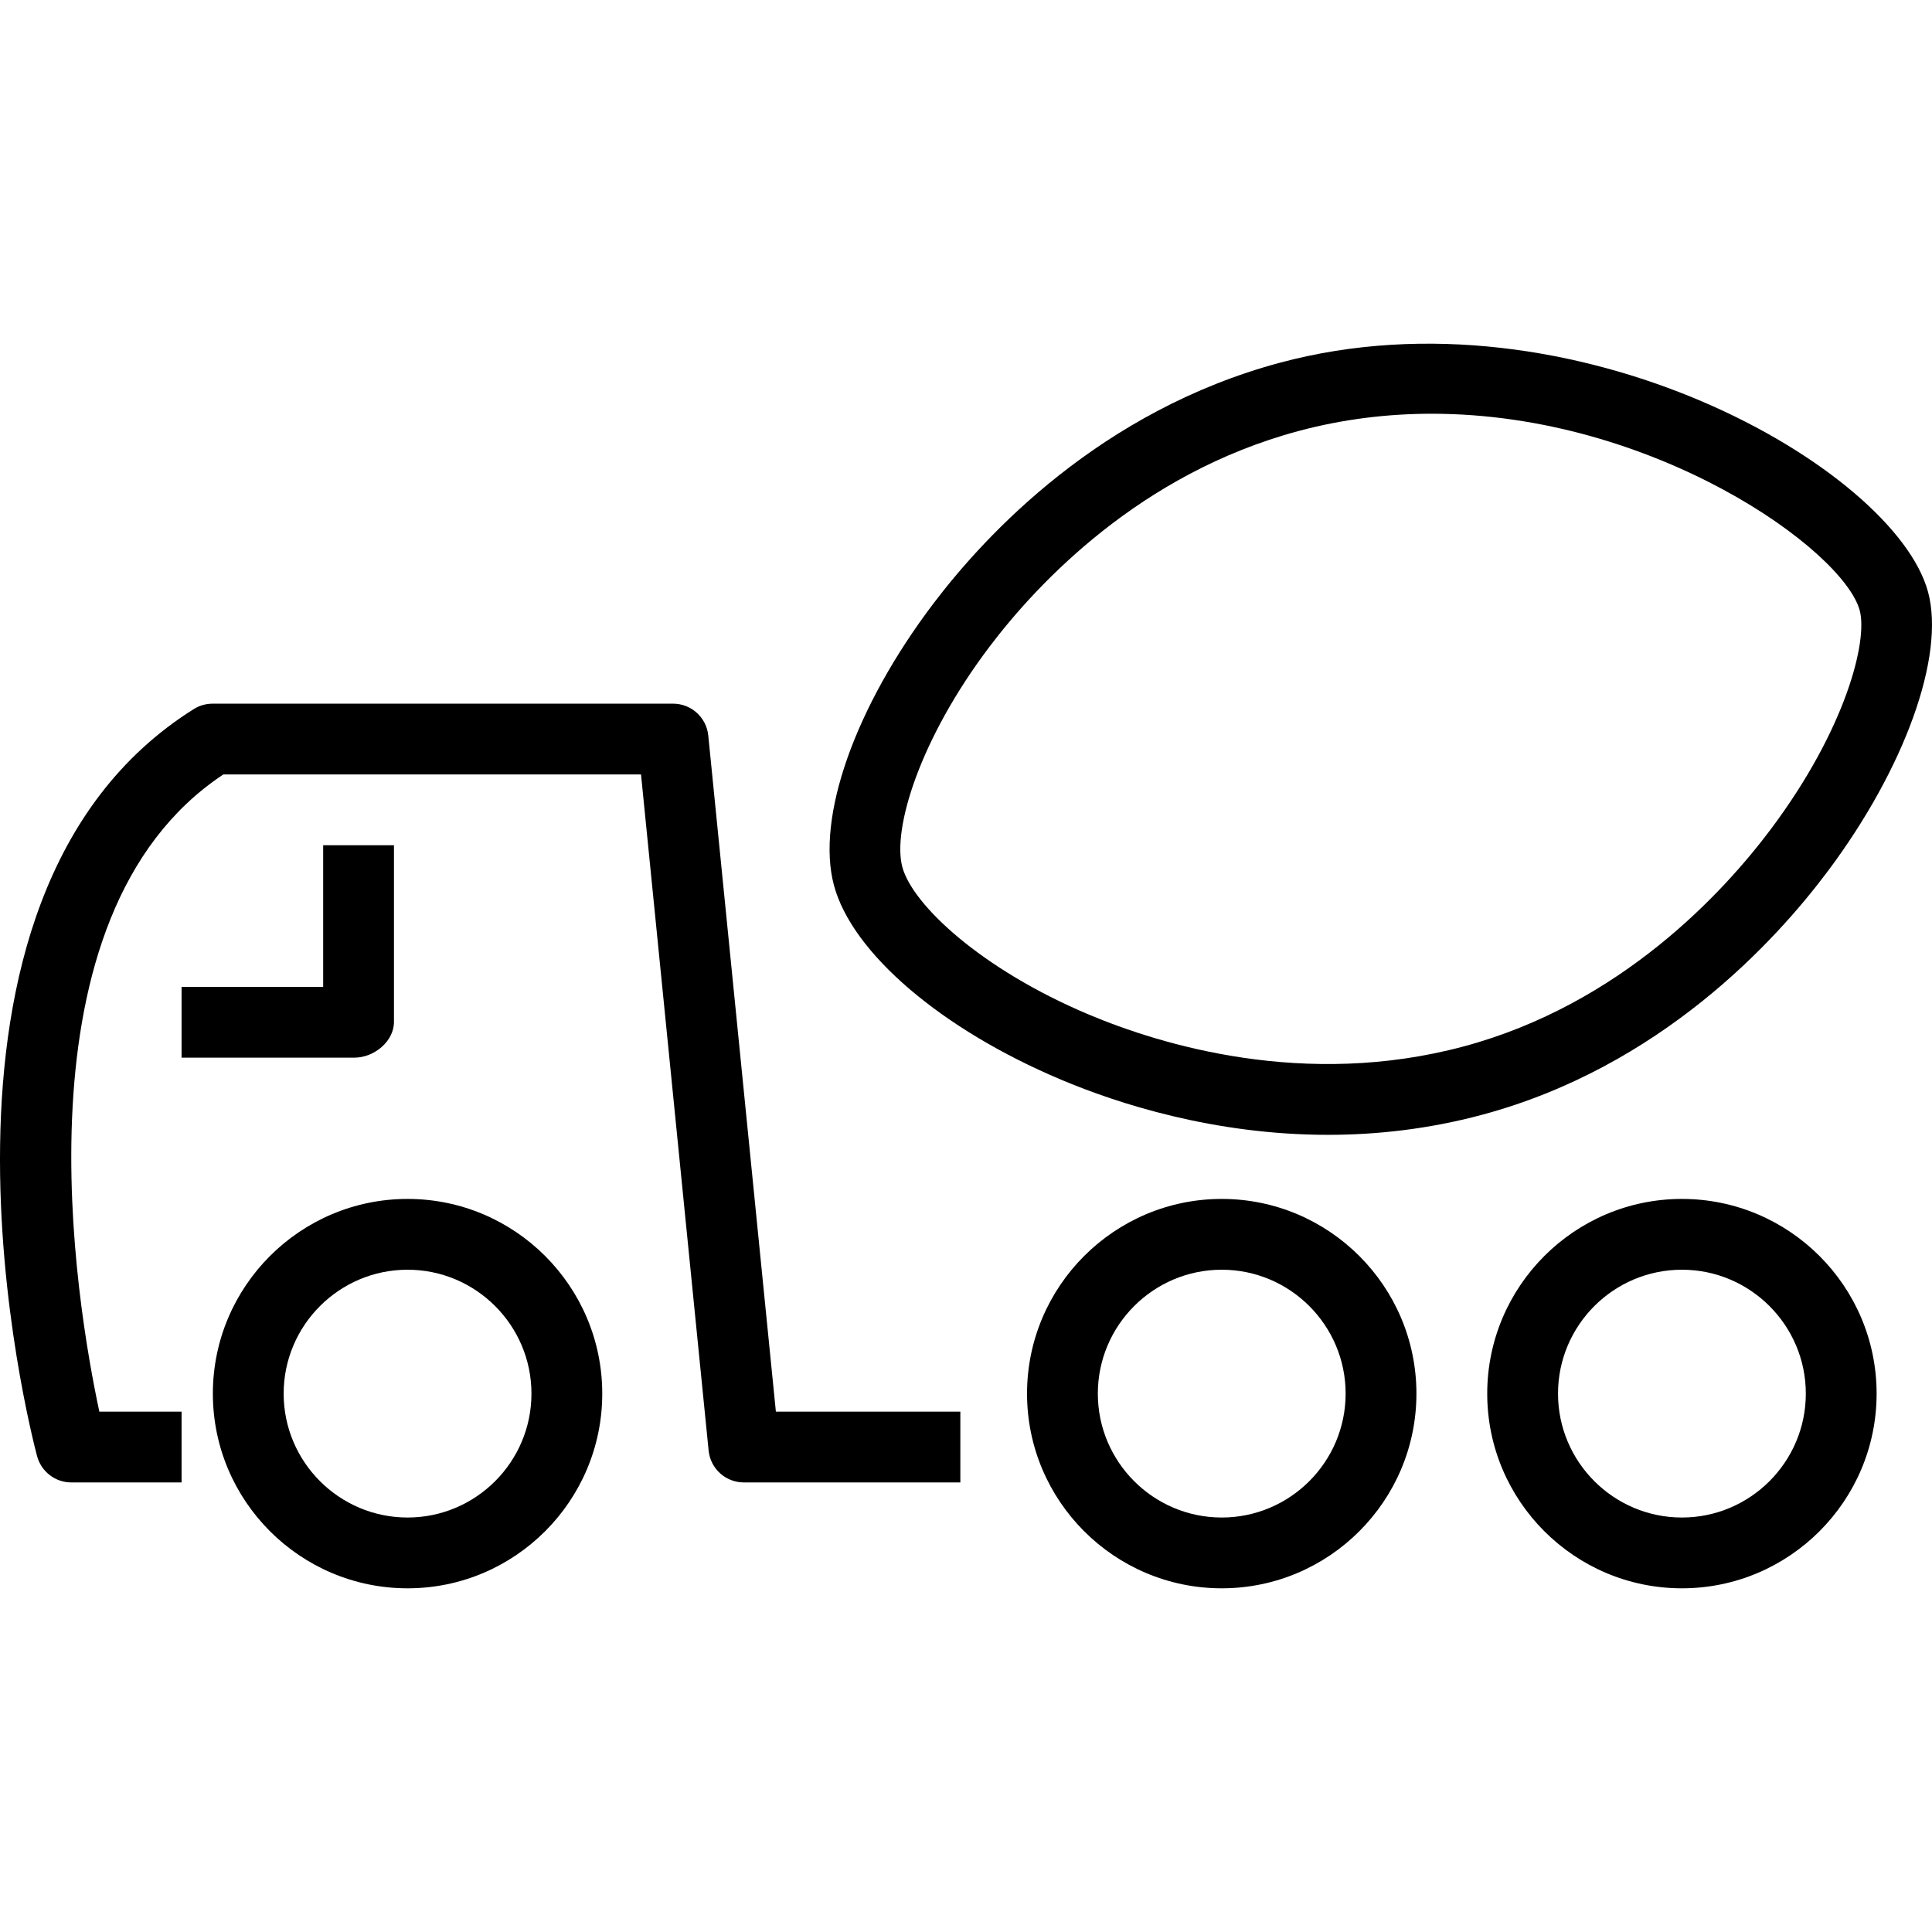
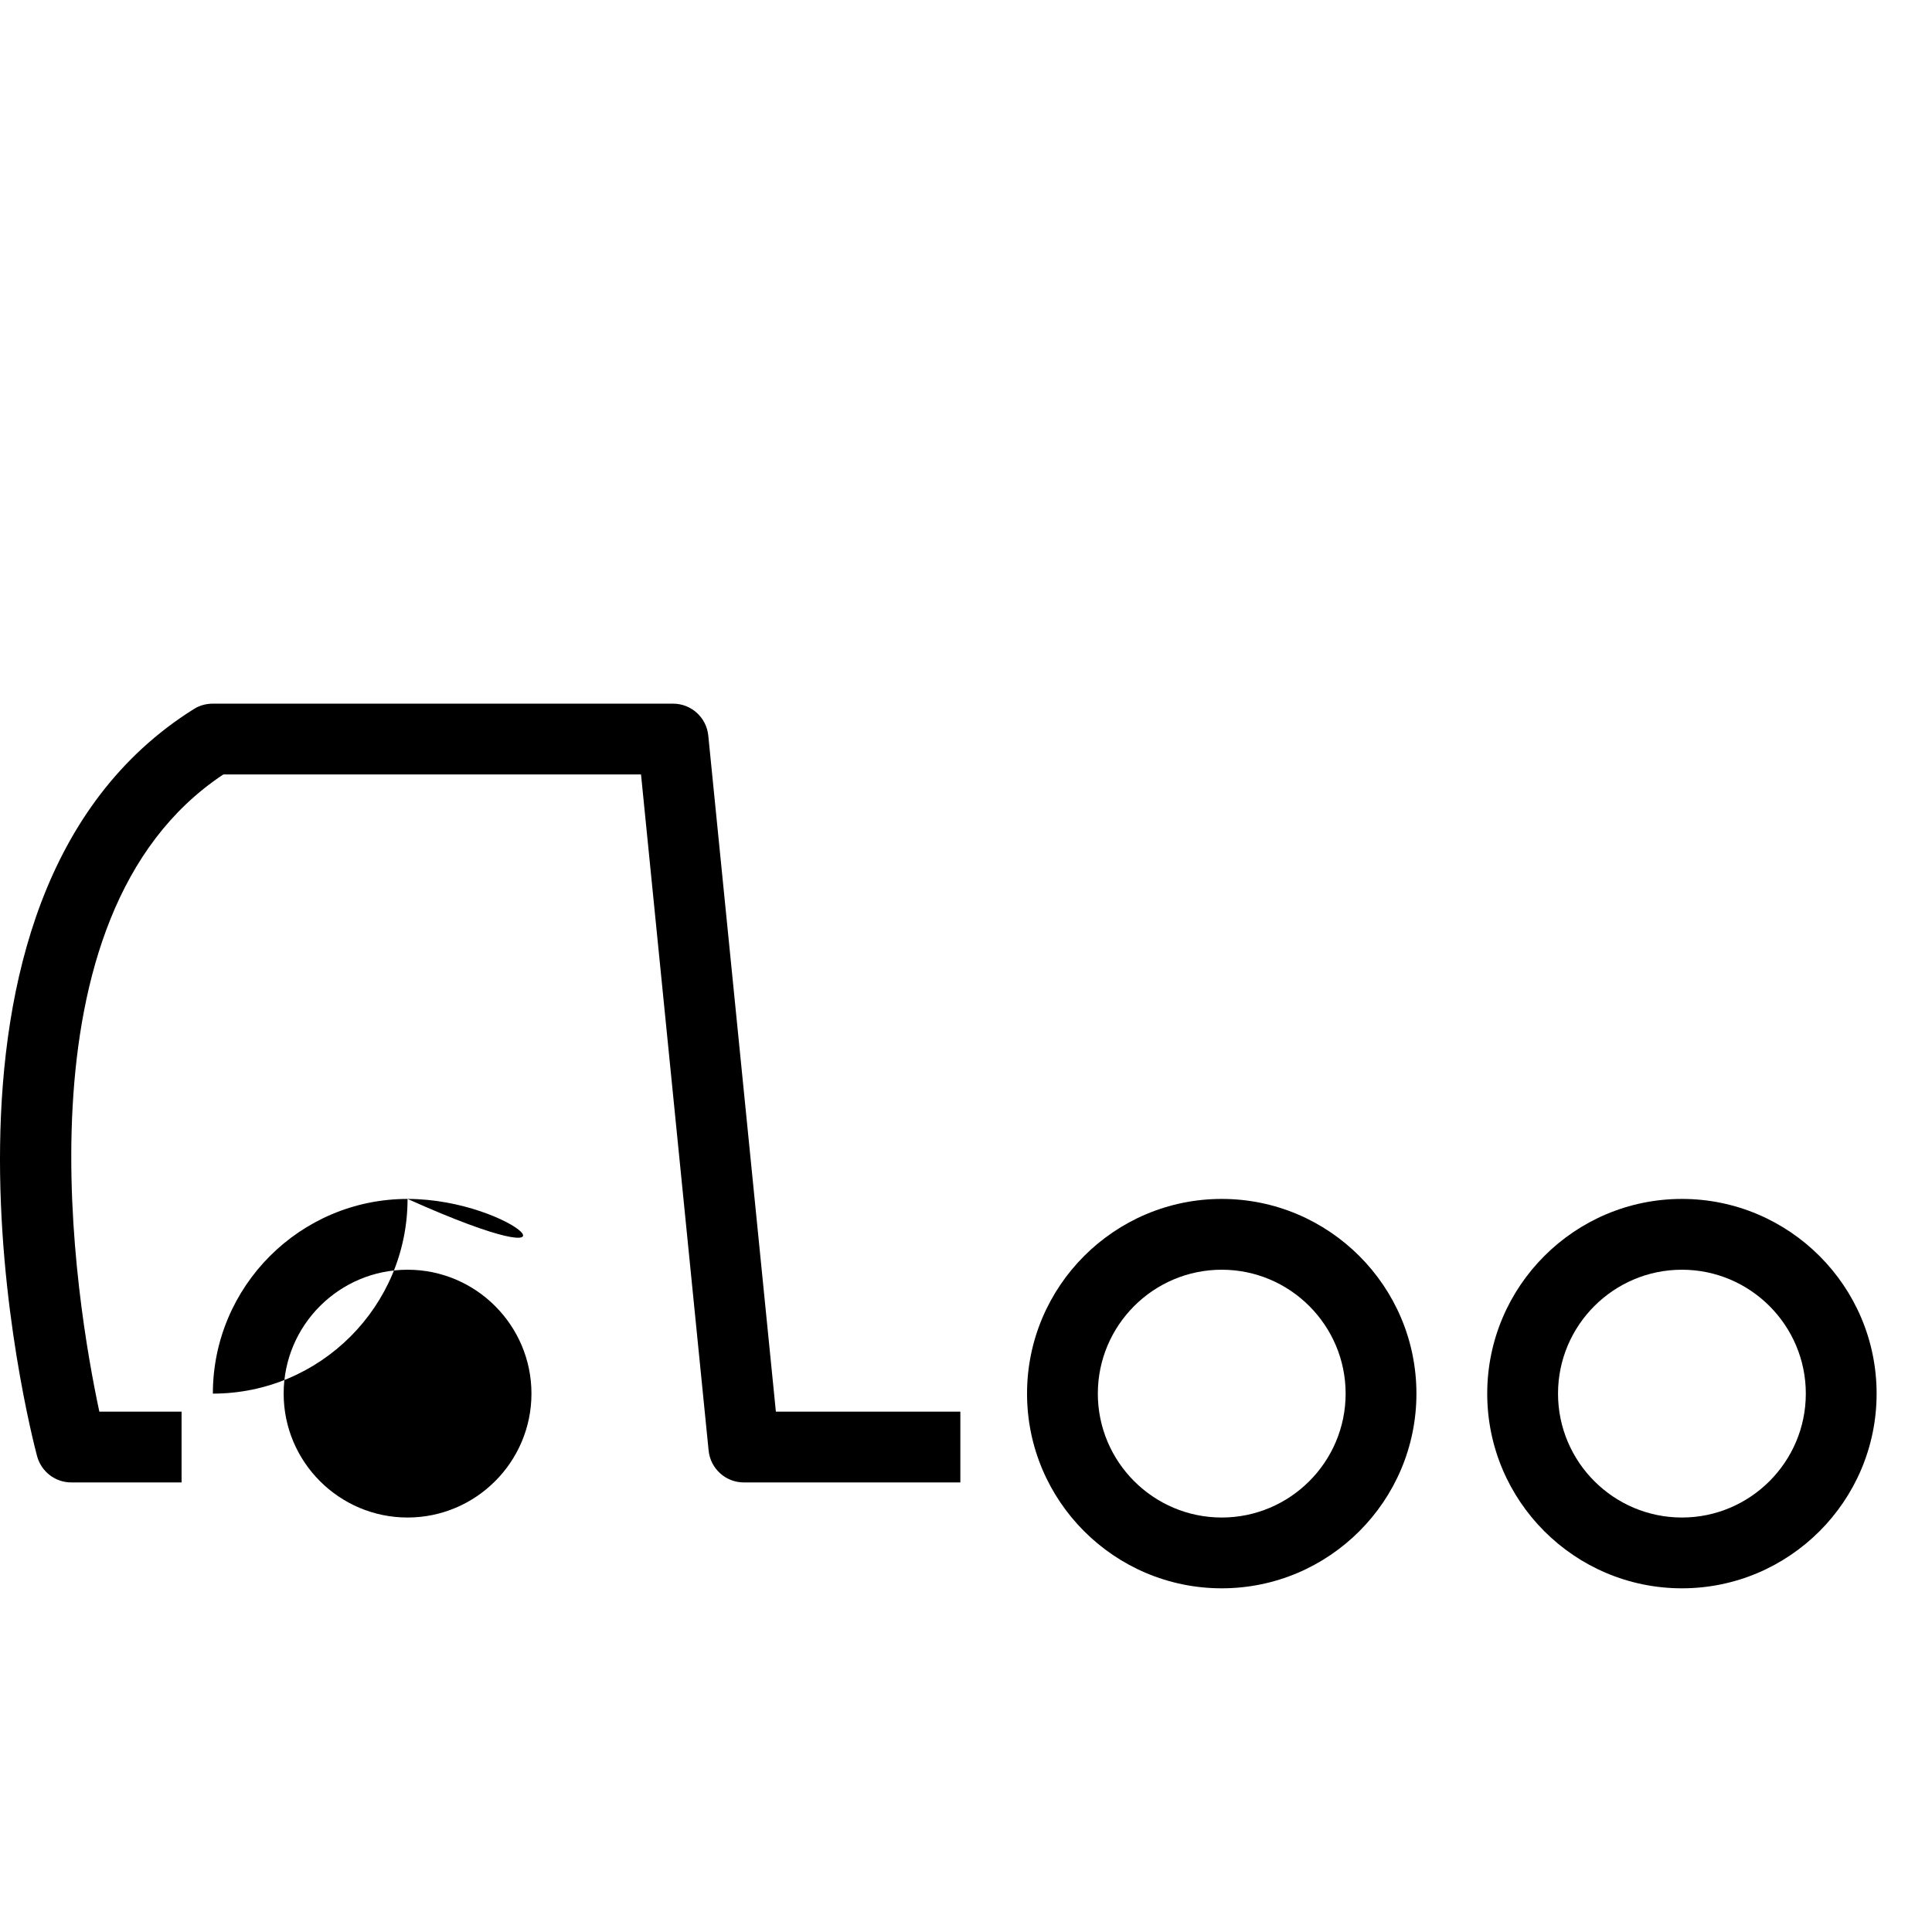
<svg xmlns="http://www.w3.org/2000/svg" fill="#000000" height="800px" width="800px" version="1.1" id="Layer_1" viewBox="0 0 512 512" xml:space="preserve">
  <g>
    <g>
-       <path d="M510.967,156.926c-8.795-32.825-93.806-81.695-171.69-60.826c-47.505,12.729-77.953,45.43-91.873,63.789    c-20.842,27.479-31.203,56.818-26.398,74.732c4.8,17.919,28.441,38.143,60.23,51.523c14.905,6.275,40.401,14.598,70.706,14.598    c12.862,0,26.599-1.503,40.753-5.295c47.203-12.647,77.719-45.898,91.708-64.591C504.829,203.561,515.502,173.851,510.967,156.926    z M469.384,219.616c-12.537,16.751-39.801,46.525-81.544,57.711c-42.114,11.273-80.307-0.467-99.326-8.474    c-28.491-11.992-46.708-29.091-49.388-39.086c-2.68-10,4.549-33.915,23.224-58.54c12.473-16.449,39.677-45.724,81.782-57.006    c11.914-3.193,23.778-4.576,35.307-4.576c58.902,0,109.124,36.159,113.406,52.136C495.013,169.88,489.168,193.172,469.384,219.616    z" />
-     </g>
+       </g>
  </g>
  <g>
    <g>
      <path d="M323.772,317.728c-28.45,0-51.596,23.146-51.596,51.596c0,28.45,23.146,51.596,51.596,51.596    c28.45,0,51.596-23.146,51.596-51.596C375.368,340.874,352.222,317.728,323.772,317.728z M323.772,402.158    c-18.102,0-32.834-14.731-32.834-32.834c0-18.103,14.731-32.834,32.834-32.834c18.103,0,32.834,14.731,32.834,32.834    C356.605,387.426,341.874,402.158,323.772,402.158z" />
    </g>
  </g>
  <g>
    <g>
-       <path d="M108.007,317.728c-28.45,0-51.596,23.146-51.596,51.596c0,28.45,23.146,51.596,51.596,51.596    c28.45,0,51.596-23.146,51.596-51.596C159.603,340.874,136.458,317.728,108.007,317.728z M108.007,402.158    c-18.102,0-32.834-14.731-32.834-32.834c0-18.103,14.731-32.834,32.834-32.834c18.103,0,32.834,14.731,32.834,32.834    C140.841,387.426,126.11,402.158,108.007,402.158z" />
+       <path d="M108.007,317.728c-28.45,0-51.596,23.146-51.596,51.596c28.45,0,51.596-23.146,51.596-51.596C159.603,340.874,136.458,317.728,108.007,317.728z M108.007,402.158    c-18.102,0-32.834-14.731-32.834-32.834c0-18.103,14.731-32.834,32.834-32.834c18.103,0,32.834,14.731,32.834,32.834    C140.841,387.426,126.11,402.158,108.007,402.158z" />
    </g>
  </g>
  <g>
    <g>
      <path d="M445.726,317.728c-28.45,0-51.596,23.146-51.596,51.596c0,28.45,23.146,51.596,51.596,51.596    c28.45,0,51.596-23.146,51.596-51.596C497.321,340.874,474.176,317.728,445.726,317.728z M445.726,402.158    c-18.102,0-32.834-14.731-32.834-32.834c0-18.103,14.731-32.834,32.834-32.834c18.103,0,32.834,14.731,32.834,32.834    C478.559,387.426,463.828,402.158,445.726,402.158z" />
    </g>
  </g>
  <g>
    <g>
      <path d="M205.615,374.098l-17.915-179.175c-0.481-4.796-4.517-8.447-9.335-8.447H56.412c-1.759,0-3.481,0.454-4.97,1.383    C-28.568,237.866,8.219,379.858,9.822,385.877c1.095,4.104,4.814,6.983,9.065,6.983h29.231v-18.762H26.326    c-6.019-28.143-23.805-131.335,32.861-168.859h110.69l17.915,179.175c0.481,4.796,4.516,8.447,9.335,8.447h57.374v-18.762H205.615    z" />
    </g>
  </g>
  <g>
    <g>
-       <path d="M85.643,224.001v37.524H48.118v18.762h45.817c5.181,0,10.469-4.284,10.469-9.464v-46.822H85.643z" />
-     </g>
+       </g>
  </g>
</svg>